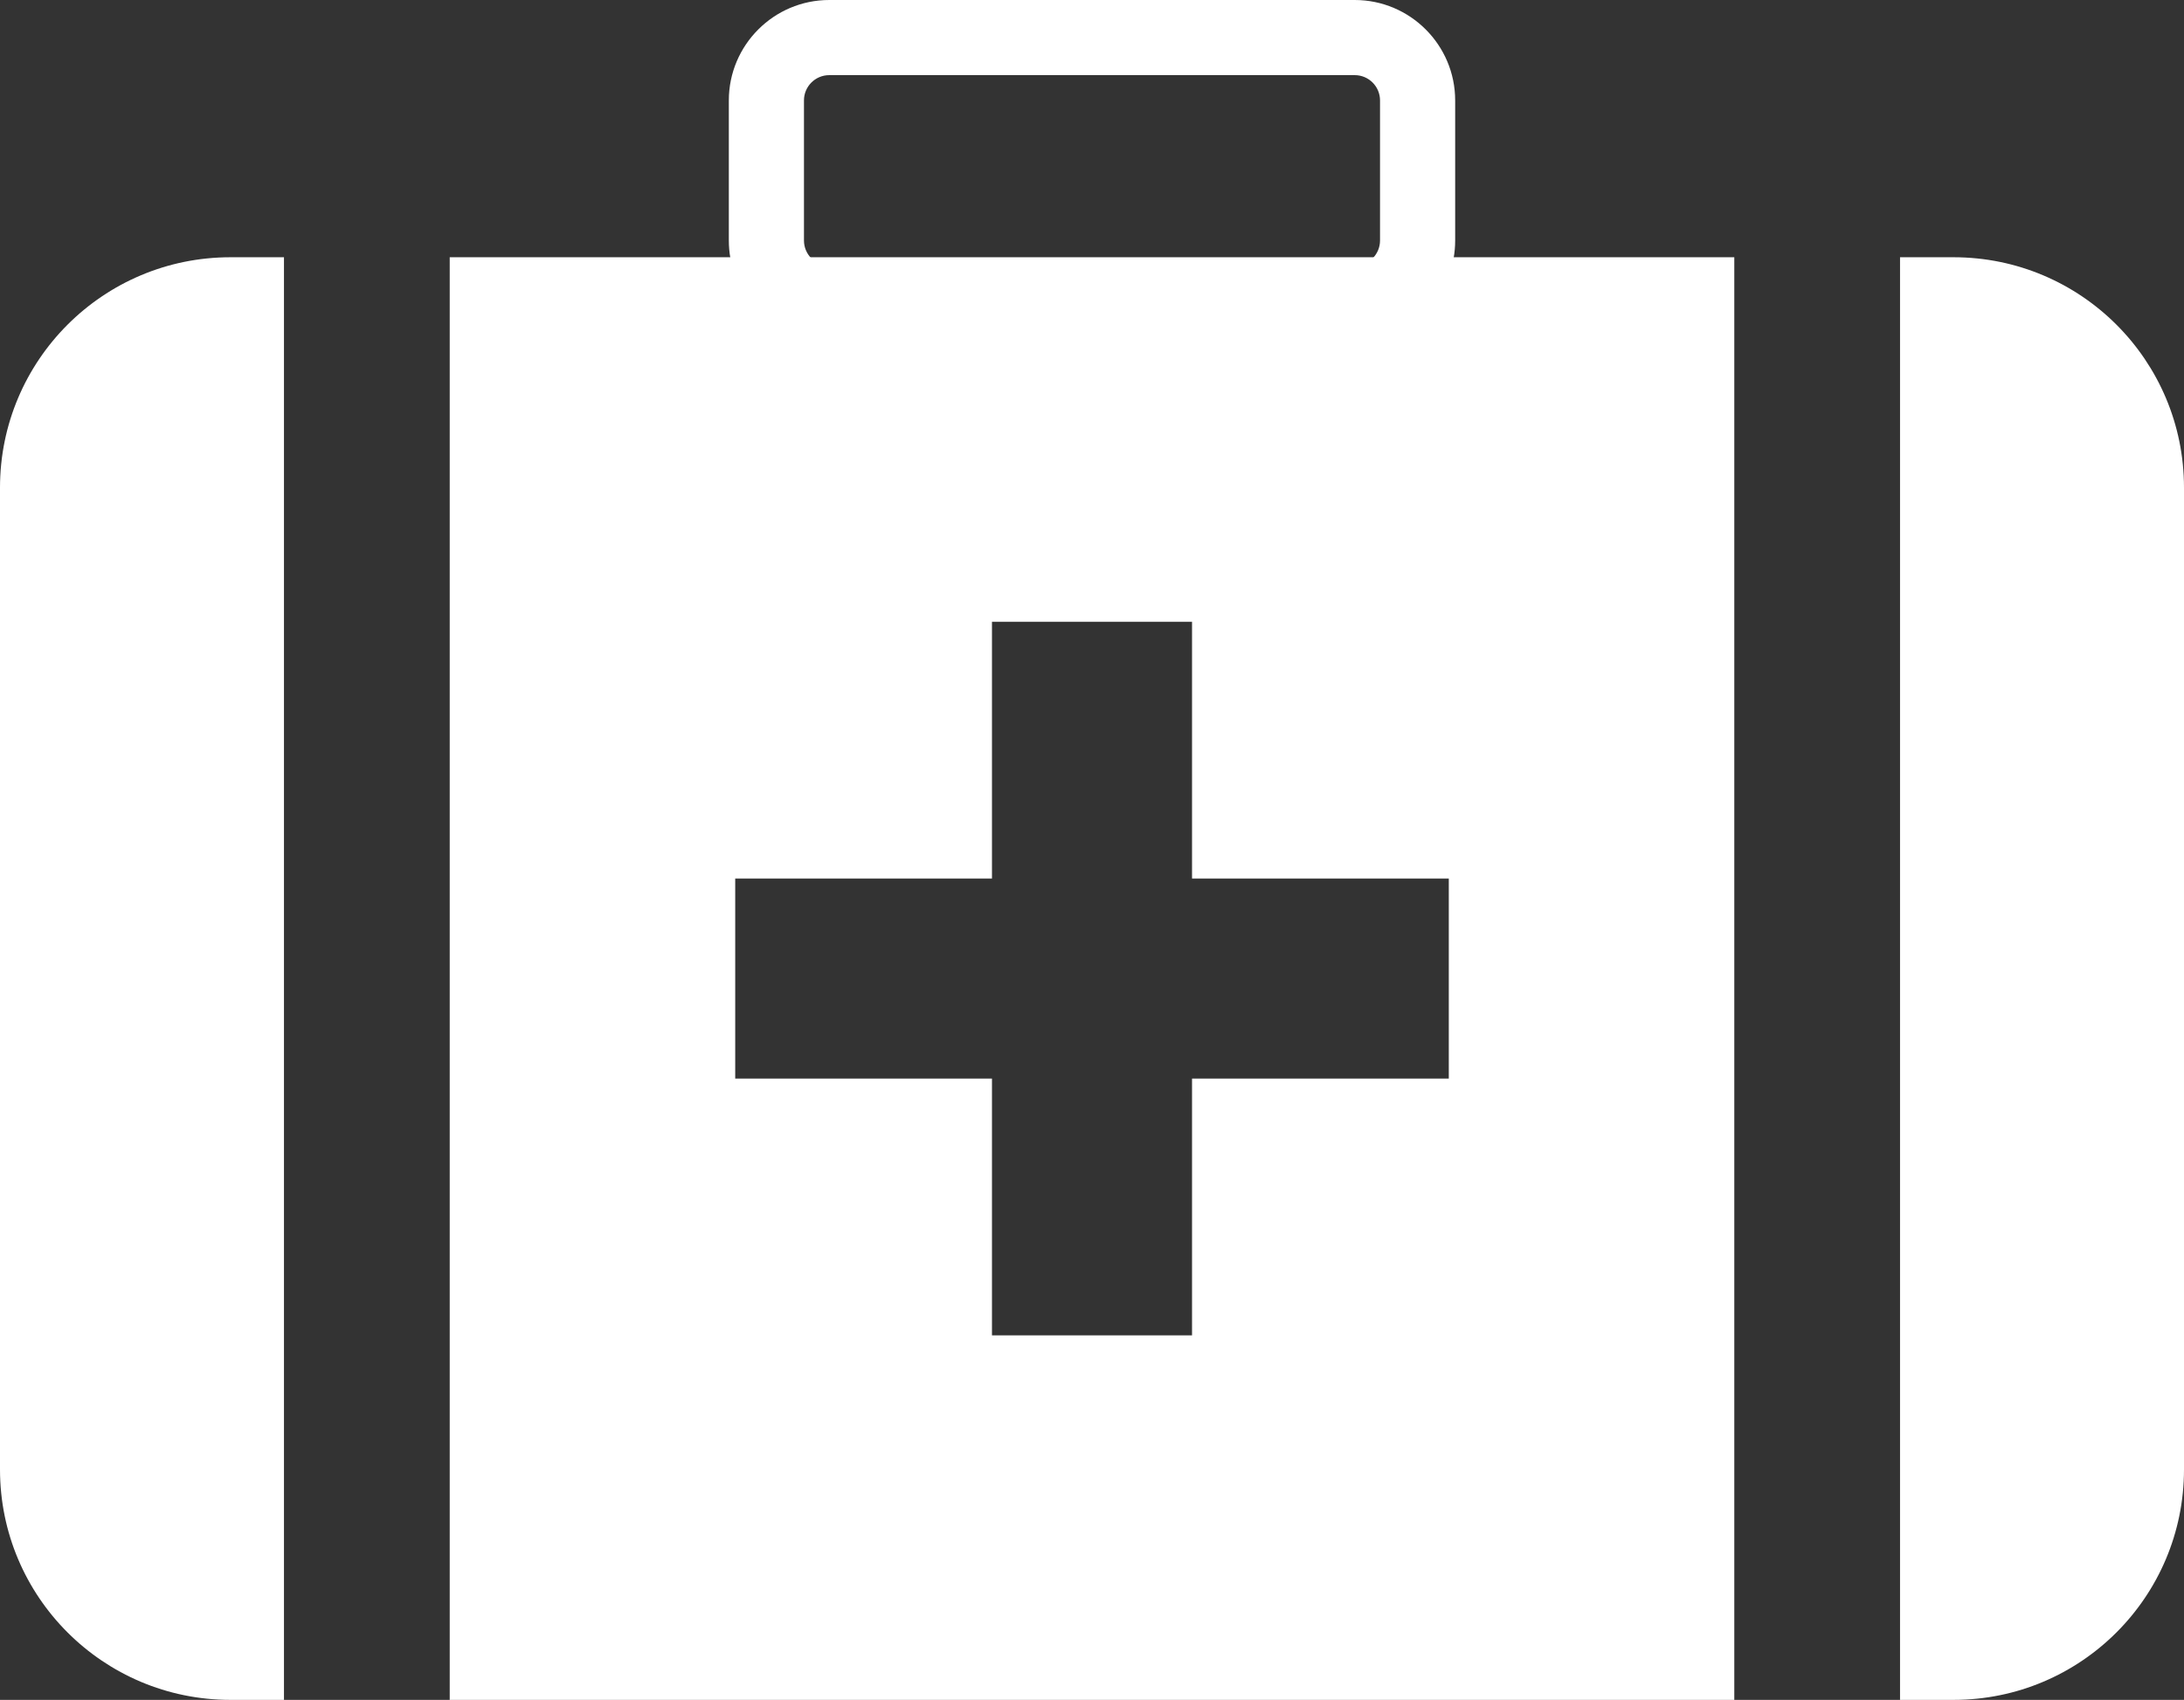
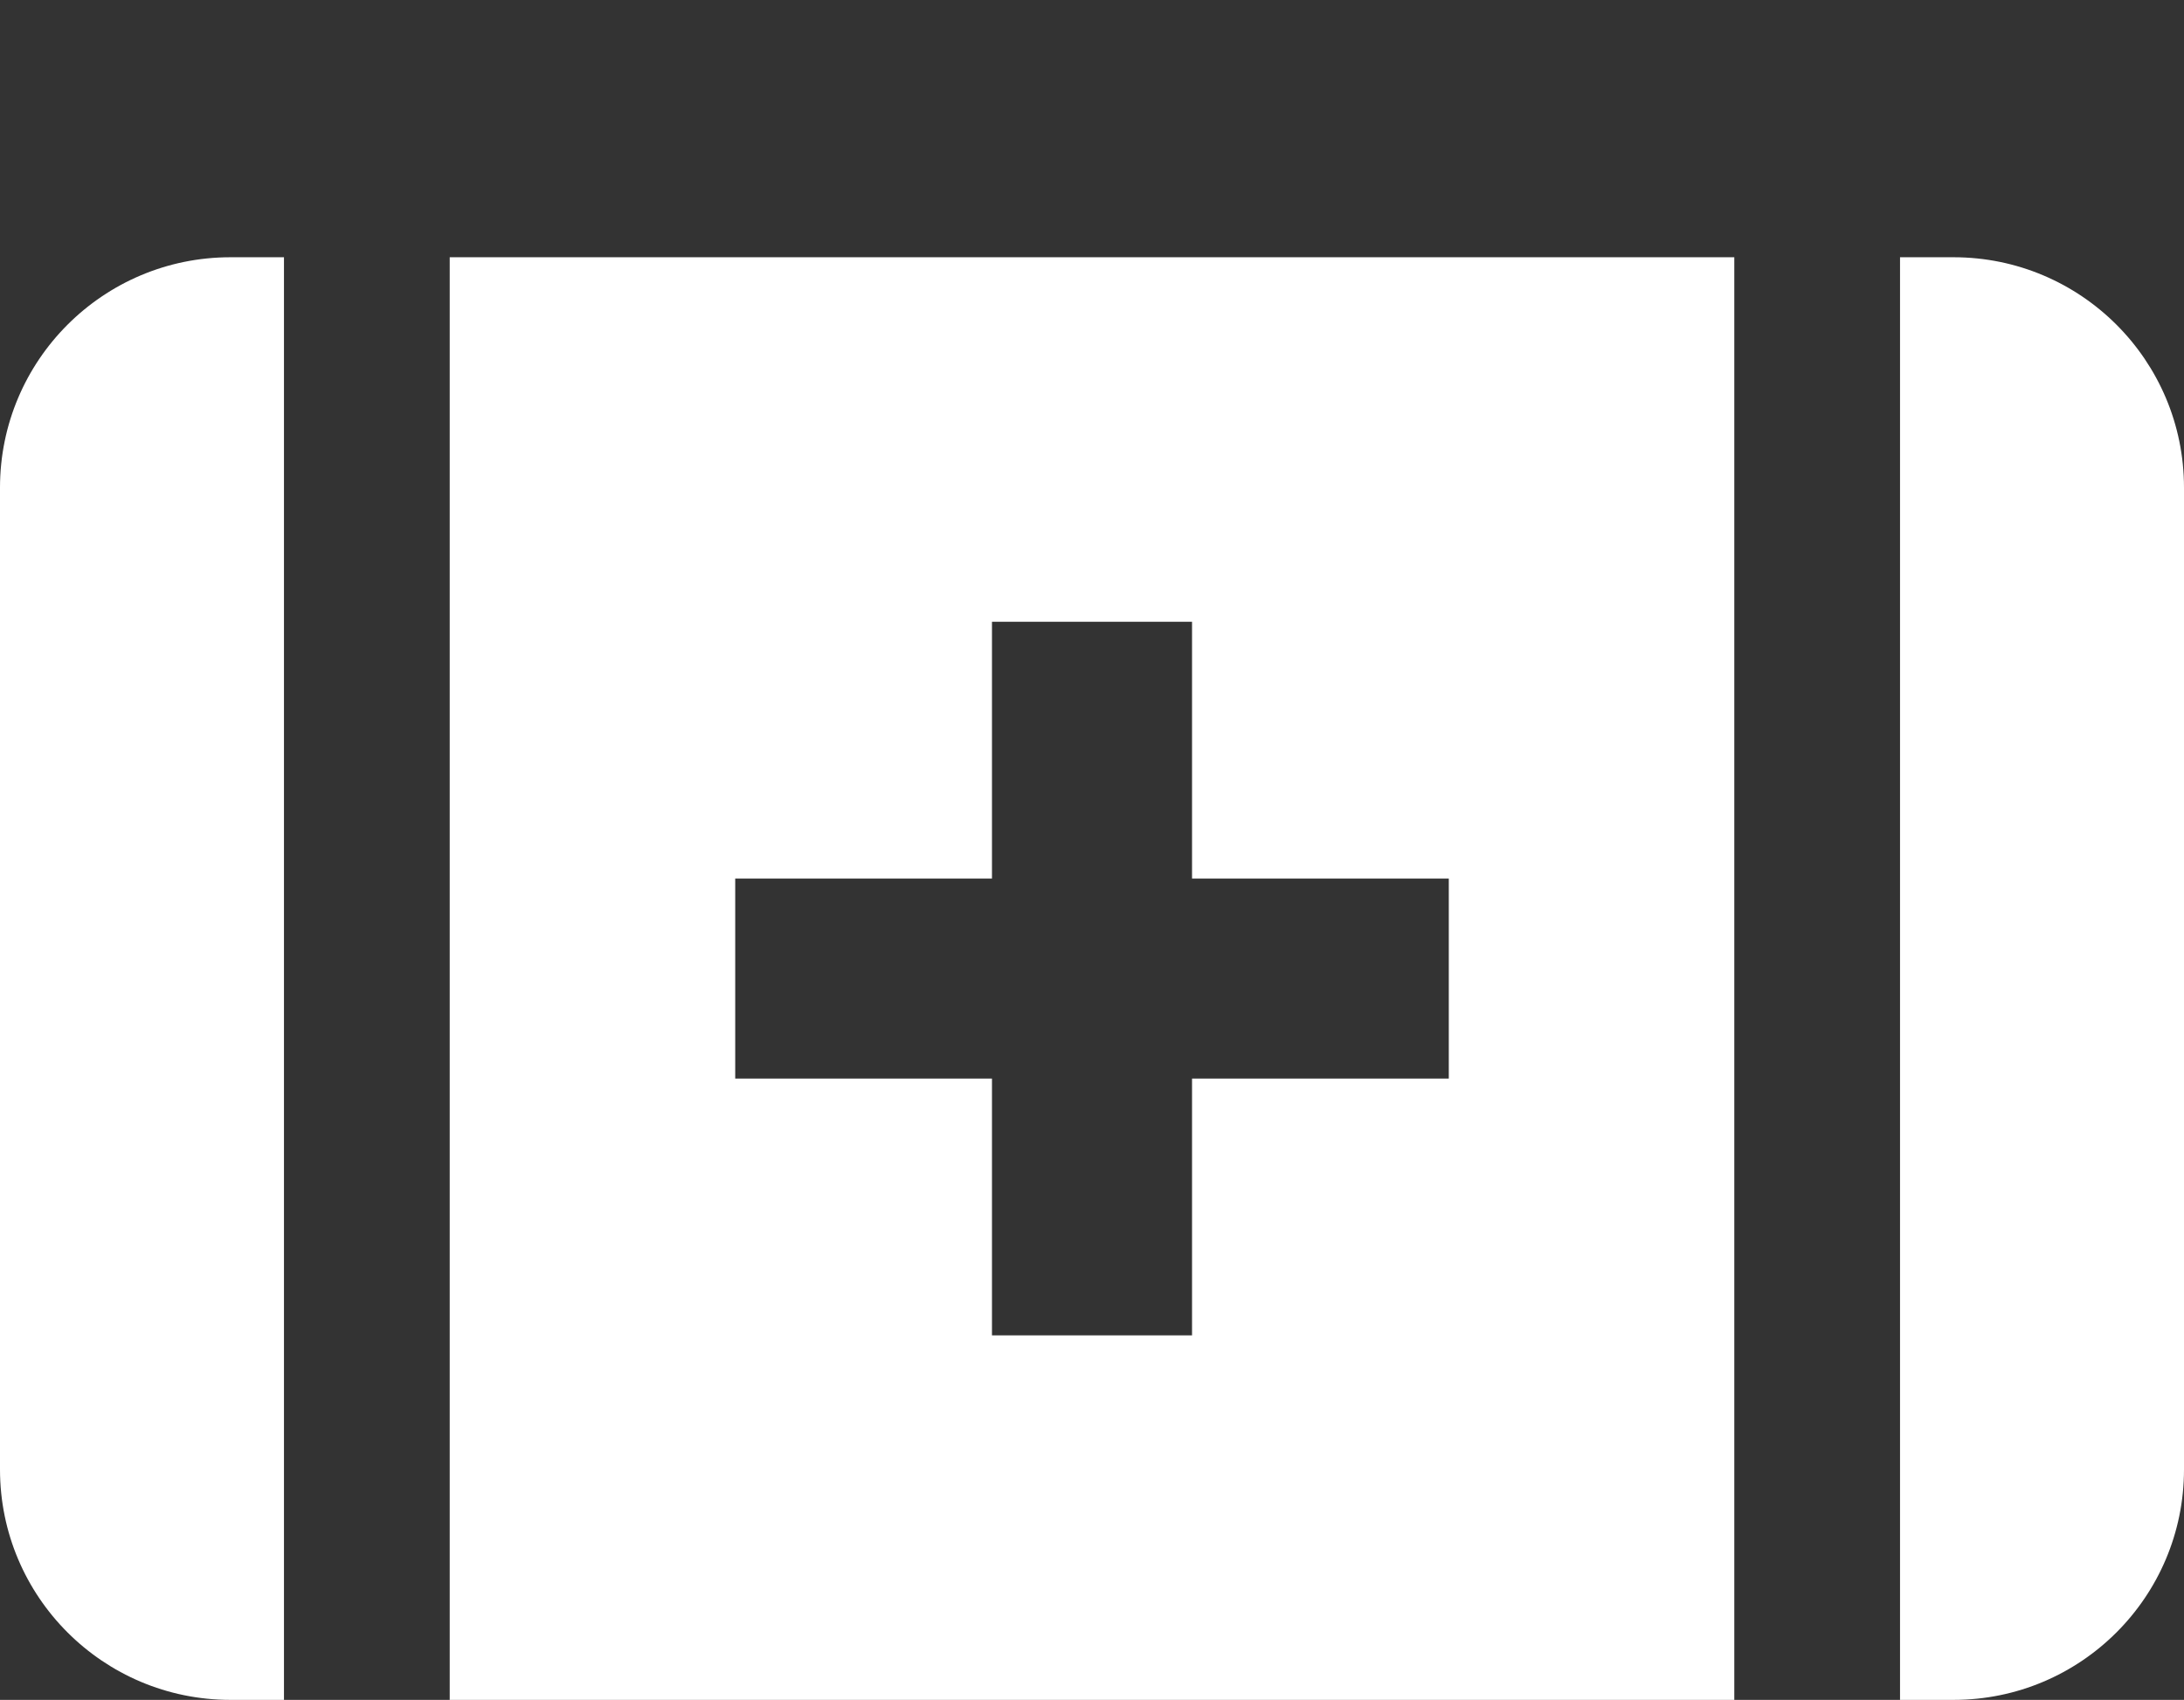
<svg xmlns="http://www.w3.org/2000/svg" id="Layer_1" data-name="Layer 1" viewBox="0 0 2274.28 1770.17">
  <rect x="0" y="0" width="2274.28" height="1770.17" fill="#333333" stroke="none" />
  <defs>
    <style> .cls-1 { fill: none; } .cls-2 { fill: #fff; } </style>
  </defs>
-   <path class="cls-1" d="M863.53,30.24h547.22c14.53,0,26.32,11.8,26.32,26.32v145.88c0,14.53-11.8,26.33-26.33,26.33h-547.22c-14.53,0-26.33-11.8-26.33-26.33V56.57c0-14.53,11.8-26.33,26.33-26.33Z" />
-   <path class="cls-2" d="M1515.32,250.45V104.57c0-57.66-46.91-104.57-104.57-104.57h-547.22c-57.66,0-104.57,46.91-104.57,104.57v145.88c0,24.76,8.67,47.52,23.1,65.45h710.16c14.43-17.93,23.1-40.69,23.1-65.45ZM1437.07,250.45c0,14.52-11.81,26.33-26.33,26.33h-547.22c-14.51,0-26.32-11.81-26.32-26.33V104.57c0-14.52,11.81-26.33,26.32-26.33h547.22c14.52,0,26.33,11.81,26.33,26.33v145.88Z" />
  <path class="cls-2" d="M2034.33,267.89h-55.76v1502.28h55.76c132.52,0,239.95-107.43,239.95-239.95V507.84c0-132.52-107.43-239.95-239.95-239.95Z" />
  <path class="cls-2" d="M239.95,267.89C107.43,267.89,0,375.32,0,507.84v1022.38c0,132.52,107.43,239.95,239.95,239.95h55.76V267.89h-55.76Z" />
  <path class="cls-2" d="M1492.22,267.89H468.31v1502.28h1337.67V267.89h-313.75ZM1508.68,1123.2h-267.37v267.37h-208.33v-267.37h-267.37v-208.33h267.37v-267.37h208.33v267.37h267.37v208.33Z" />
</svg>